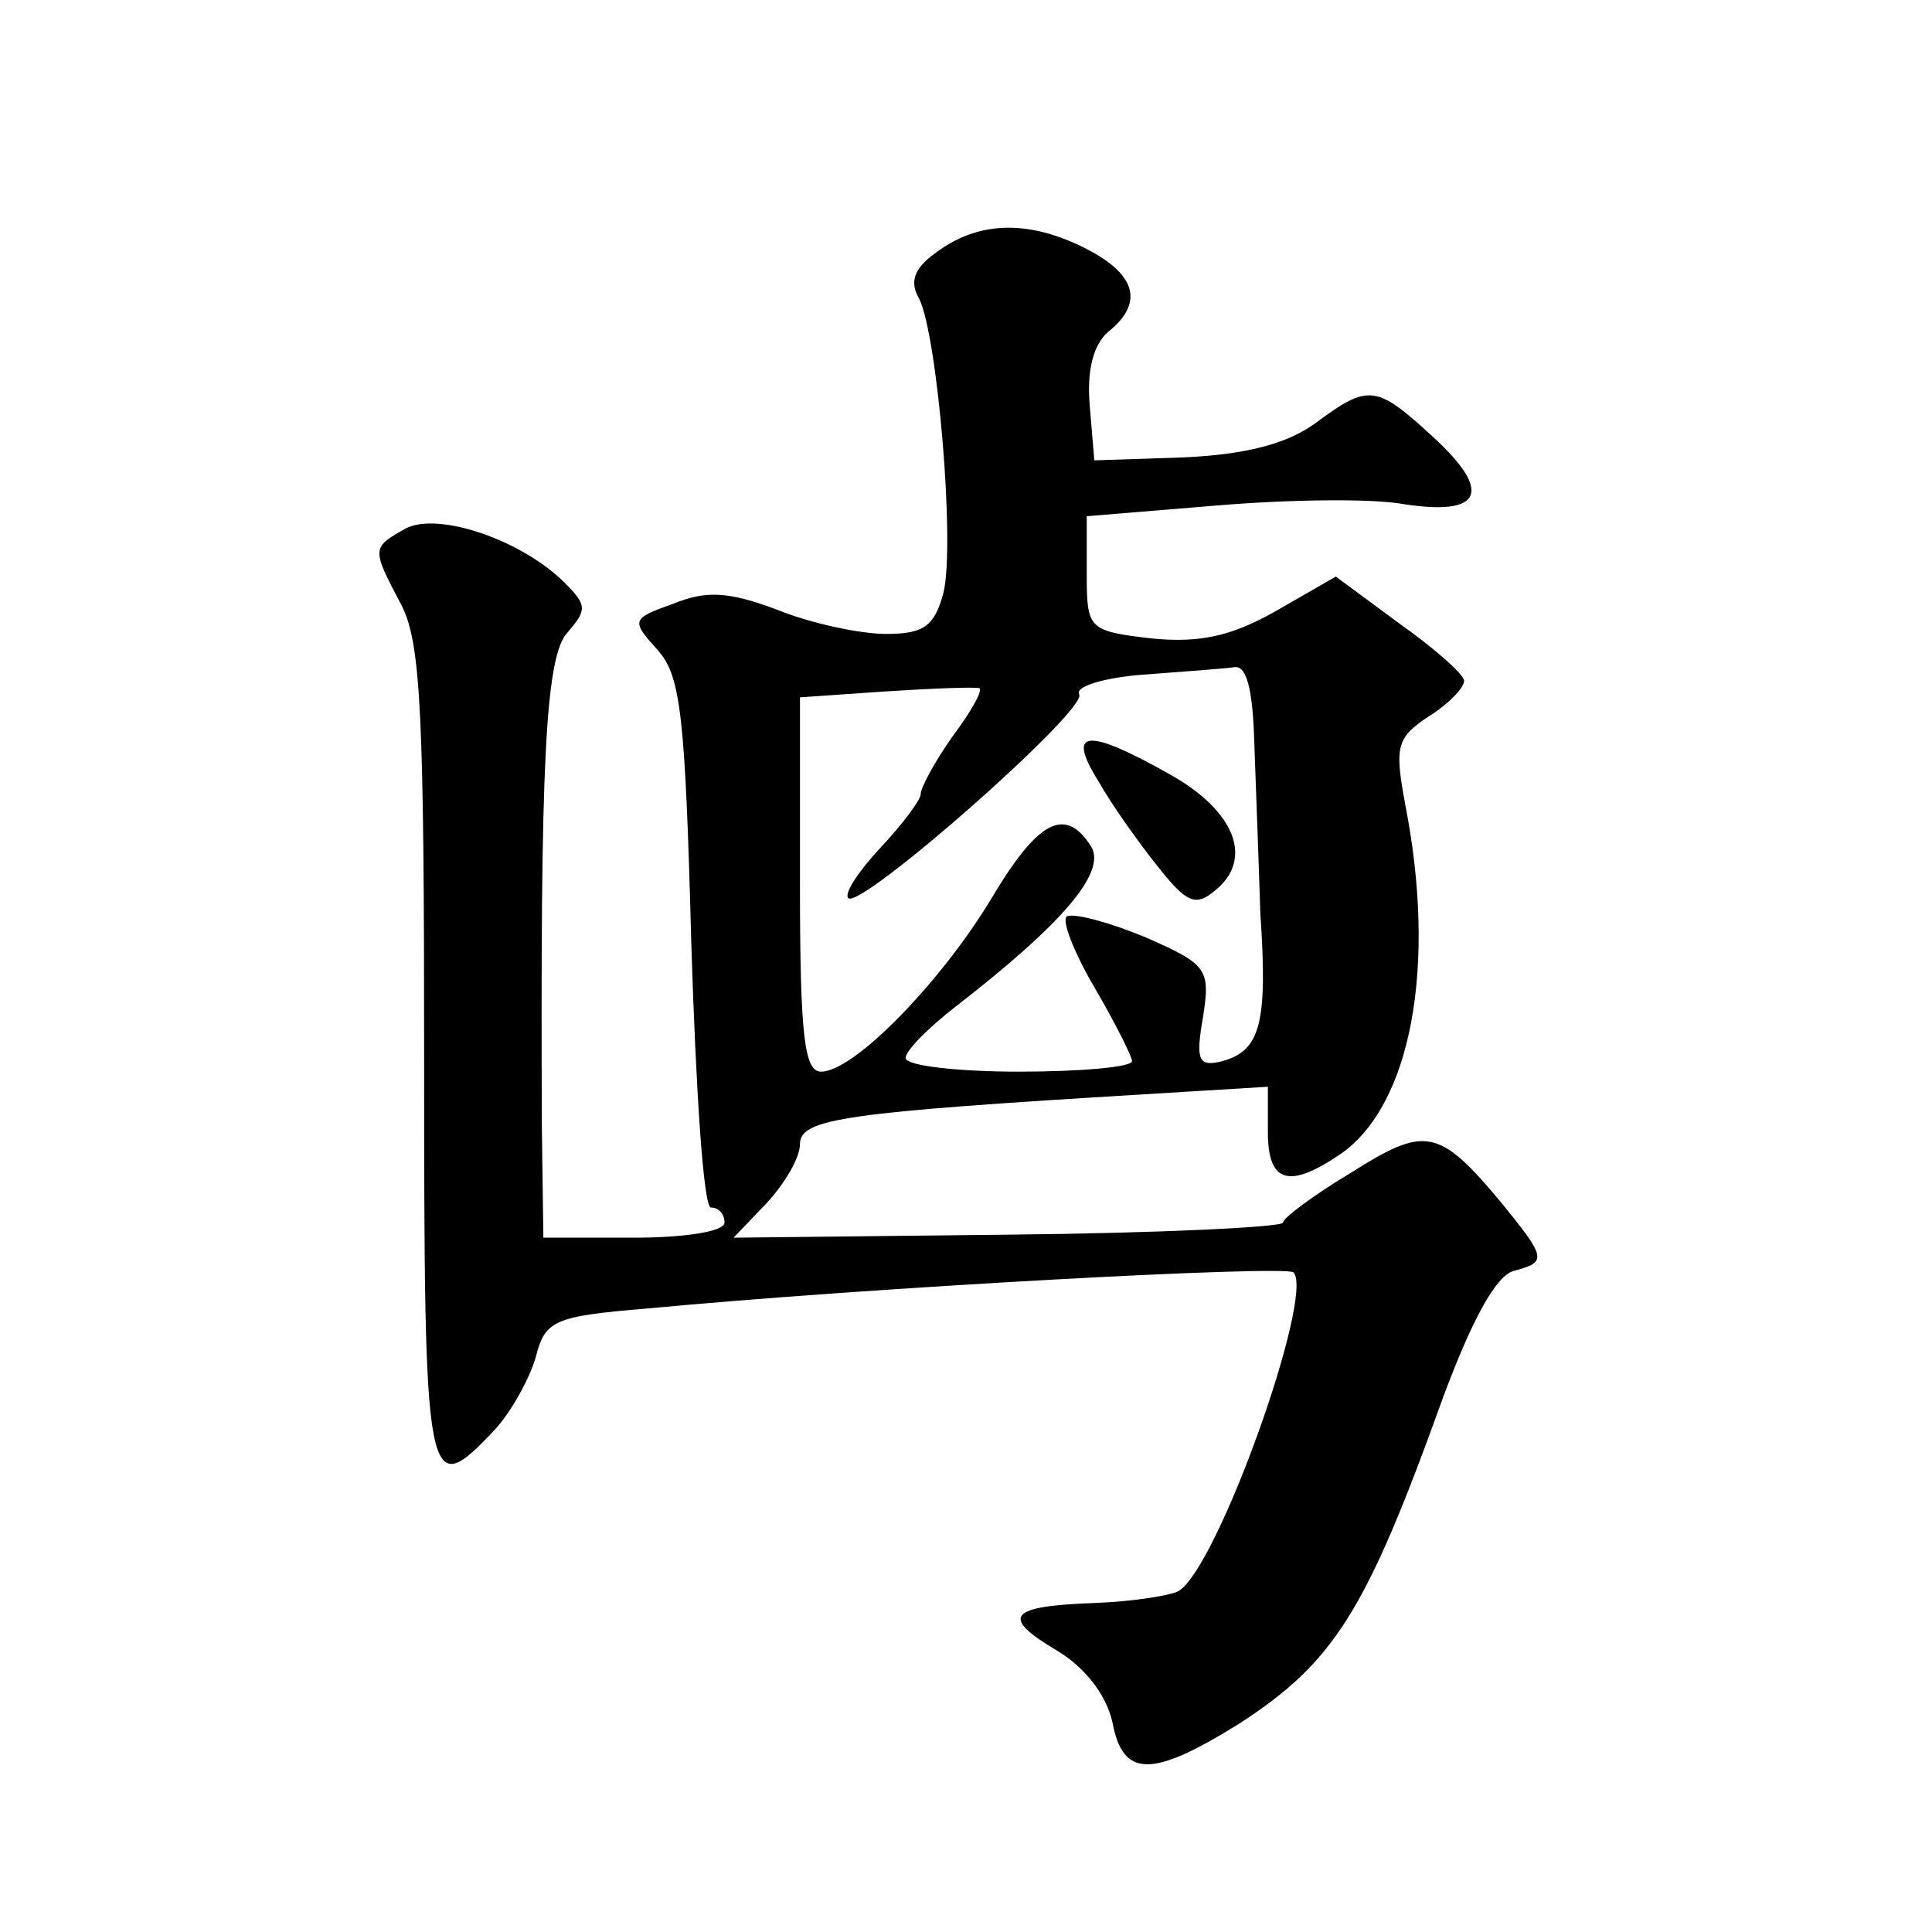
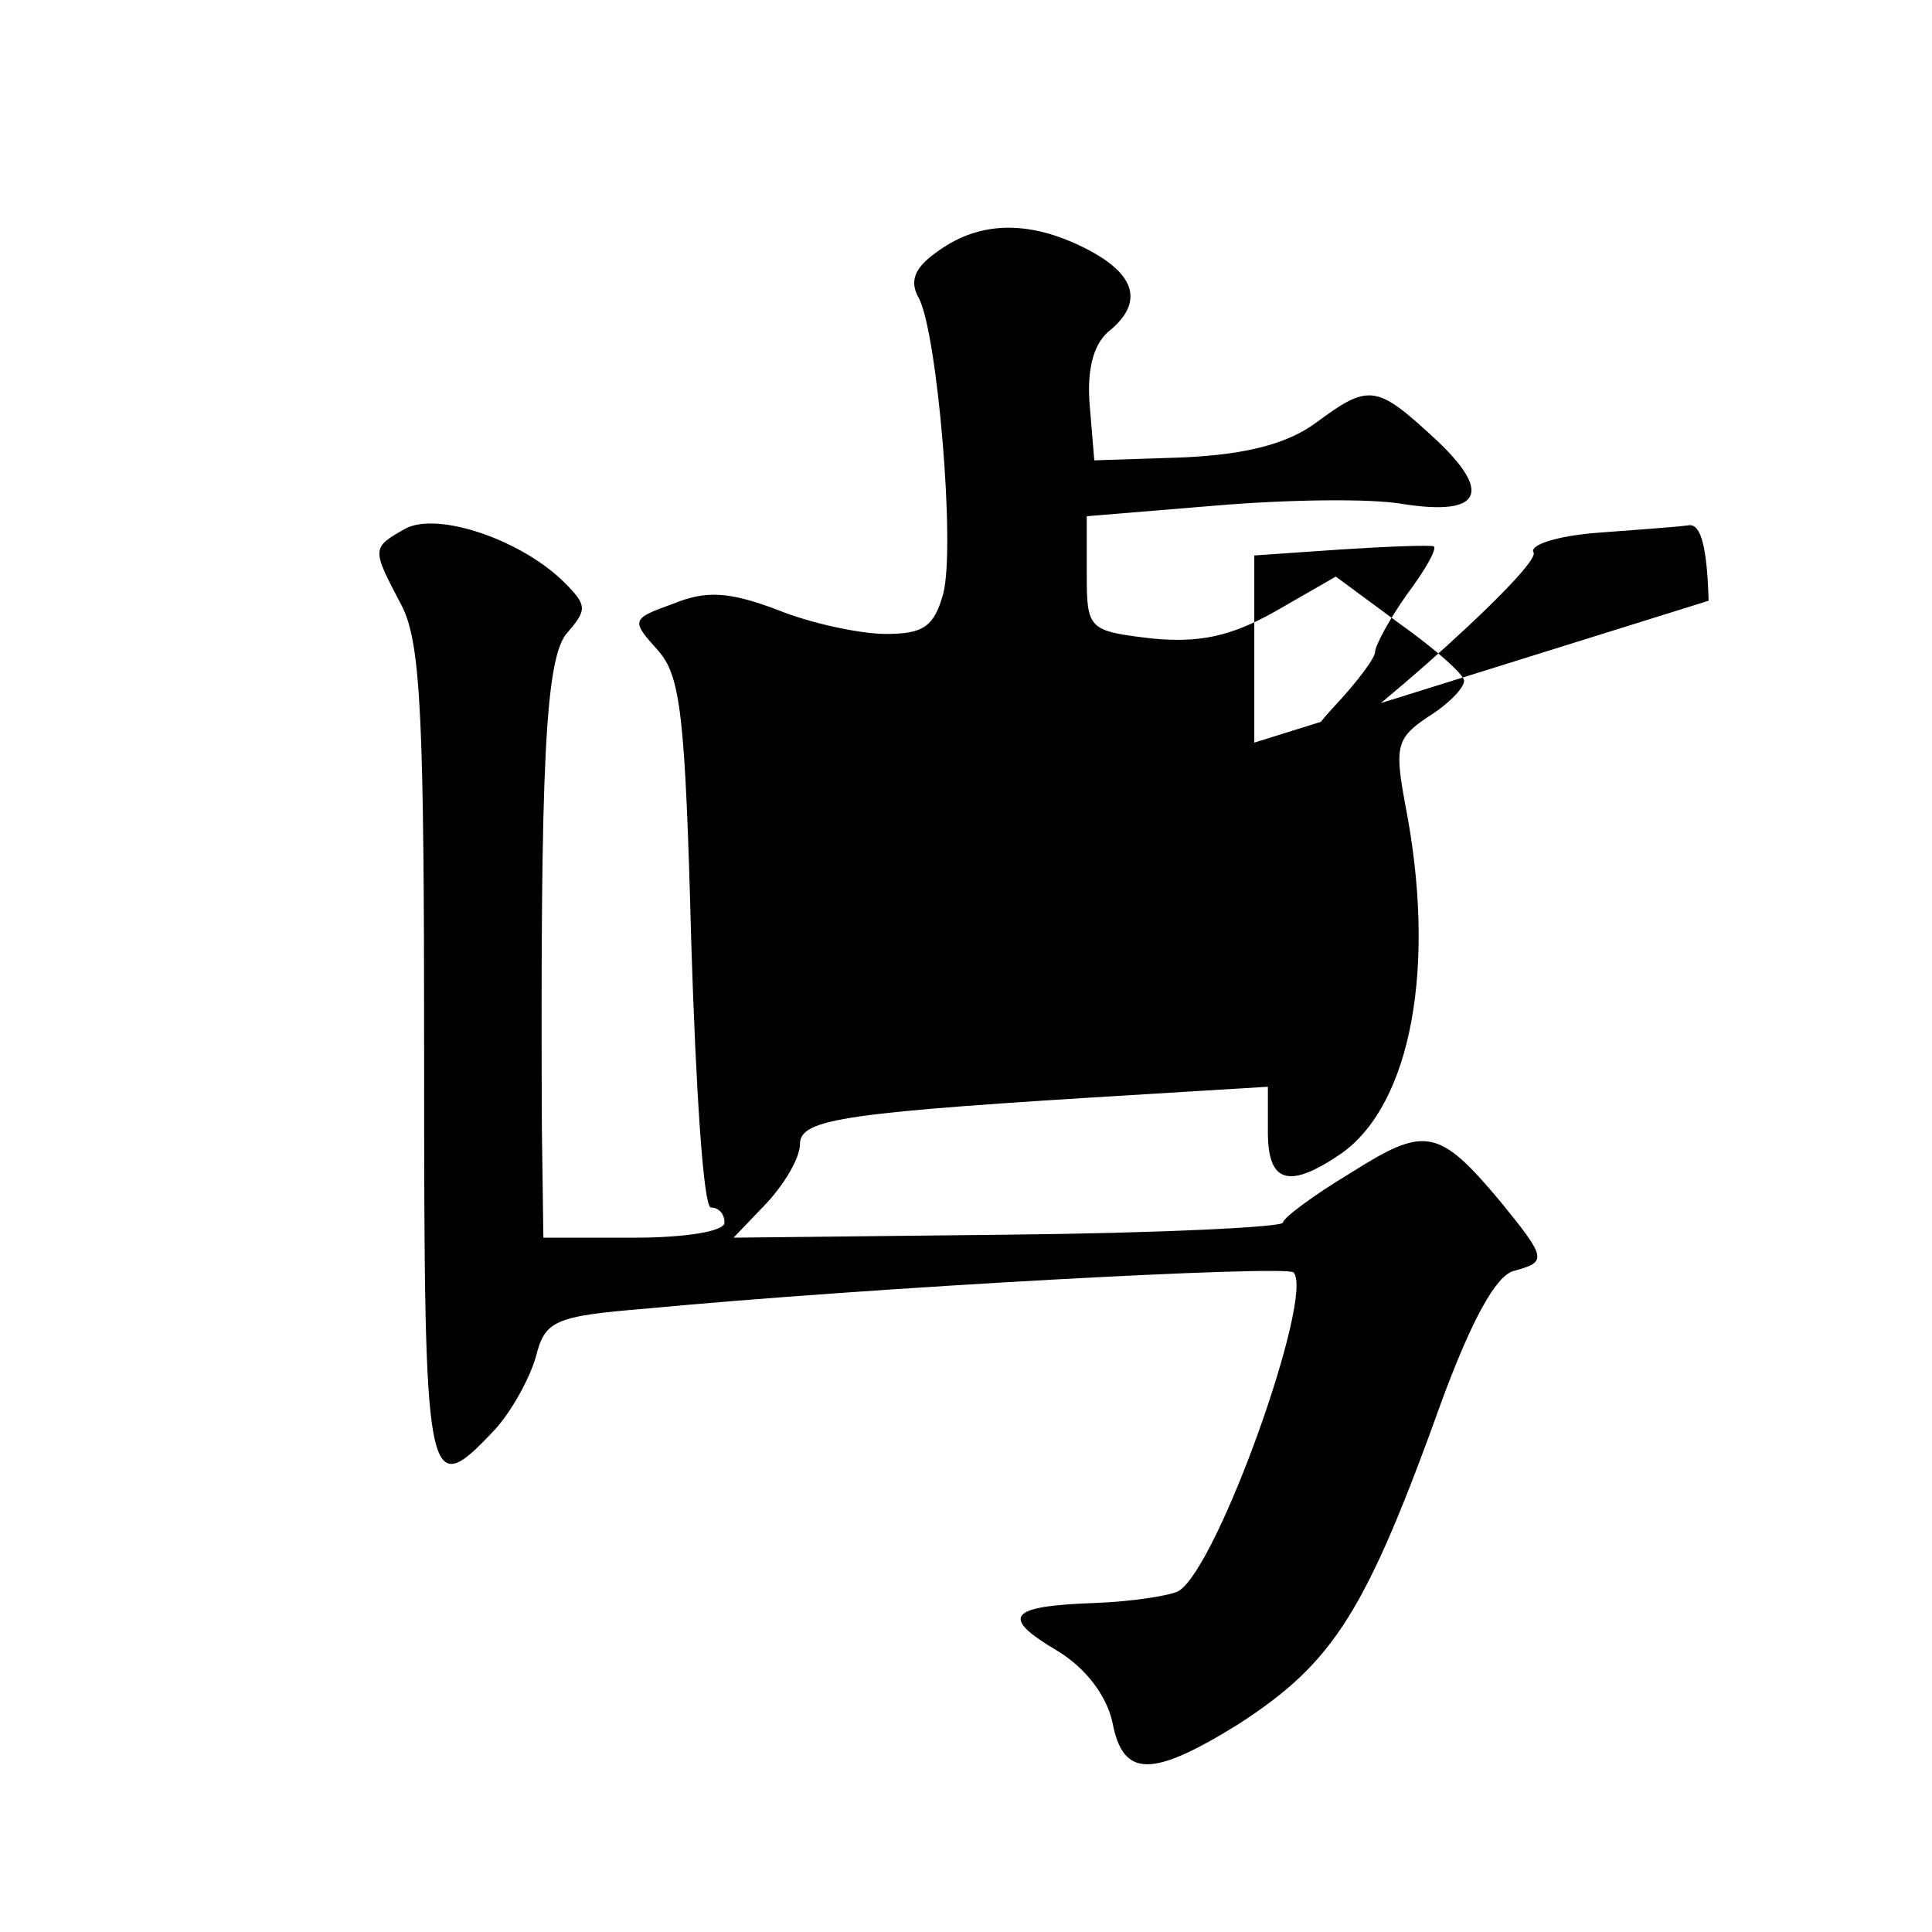
<svg xmlns="http://www.w3.org/2000/svg" version="1.0" width="128pt" height="128pt" viewBox="0 0 128 128" preserveAspectRatio="xMidYMid meet">
  <g transform="translate(0,128) scale(0.1,-0.1)" fill="#0" stroke="none">
-     <path d="M622 1114 c-16 -11 -20 -20 -13 -32 12 -24 24 -163 16 -195 -6 -22 -13 -27 -38 -27 -17 0 -50 7 -72 16 -32 12 -47 13 -69 4 -28 -10 -28 -11 -10 -31 15 -17 18 -43 22 -194 3 -96 8 -175 13 -175 5 0 9 -4 9 -10 0 -6 -27 -10 -60 -10 l-60 0 -1 73 c-1 238 2 312 17 328 13 15 13 18 -2 33 -28 28 -83 47 -105 36 -23 -13 -23 -13 -3 -51 13 -25 15 -75 15 -300 0 -287 1 -295 47 -246 11 12 23 34 27 48 6 24 12 27 73 32 147 14 424 29 429 24 14 -15 -50 -195 -76 -211 -5 -3 -30 -7 -55 -8 -58 -2 -64 -9 -25 -32 18 -11 32 -29 36 -47 7 -37 26 -37 84 -1 63 41 84 74 135 216 19 51 35 81 47 84 22 6 22 8 -9 46 -41 49 -50 50 -99 19 -25 -15 -45 -30 -45 -33 0 -3 -82 -7 -182 -8 l-182 -2 22 23 c12 13 22 30 22 39 0 17 30 21 228 33 l82 5 0 -30 c0 -34 14 -38 49 -14 46 33 63 124 42 231 -7 38 -6 44 15 58 13 8 24 19 24 24 0 4 -19 21 -43 38 l-42 31 -40 -23 c-30 -17 -51 -21 -82 -18 -42 5 -43 6 -43 43 l0 38 85 7 c47 4 103 5 125 1 52 -8 59 8 20 44 -38 35 -43 36 -78 10 -19 -14 -46 -21 -87 -23 l-60 -2 -3 36 c-2 23 2 40 12 49 24 19 19 38 -14 55 -37 19 -70 19 -98 -1z m209 -326 c1 -29 3 -80 4 -113 5 -73 0 -91 -25 -98 -16 -4 -18 0 -13 29 5 32 3 35 -38 53 -24 10 -47 16 -52 14 -4 -2 4 -23 18 -47 14 -24 25 -46 25 -49 0 -4 -34 -7 -75 -7 -41 0 -75 4 -75 9 0 5 15 20 33 34 71 55 100 89 90 106 -17 27 -35 18 -66 -34 -33 -55 -91 -115 -113 -115 -11 0 -14 23 -14 124 l0 124 58 4 c31 2 59 3 61 2 2 -2 -6 -16 -18 -32 -12 -17 -21 -34 -21 -38 0 -4 -12 -20 -27 -36 -14 -15 -24 -30 -21 -33 8 -8 159 125 153 135 -3 5 16 11 42 13 27 2 54 4 61 5 8 1 12 -15 13 -50z M728 762 c9 -16 27 -41 39 -56 19 -24 25 -27 38 -16 26 21 13 53 -30 77 -55 31 -69 30 -47 -5z" />
+     <path d="M622 1114 c-16 -11 -20 -20 -13 -32 12 -24 24 -163 16 -195 -6 -22 -13 -27 -38 -27 -17 0 -50 7 -72 16 -32 12 -47 13 -69 4 -28 -10 -28 -11 -10 -31 15 -17 18 -43 22 -194 3 -96 8 -175 13 -175 5 0 9 -4 9 -10 0 -6 -27 -10 -60 -10 l-60 0 -1 73 c-1 238 2 312 17 328 13 15 13 18 -2 33 -28 28 -83 47 -105 36 -23 -13 -23 -13 -3 -51 13 -25 15 -75 15 -300 0 -287 1 -295 47 -246 11 12 23 34 27 48 6 24 12 27 73 32 147 14 424 29 429 24 14 -15 -50 -195 -76 -211 -5 -3 -30 -7 -55 -8 -58 -2 -64 -9 -25 -32 18 -11 32 -29 36 -47 7 -37 26 -37 84 -1 63 41 84 74 135 216 19 51 35 81 47 84 22 6 22 8 -9 46 -41 49 -50 50 -99 19 -25 -15 -45 -30 -45 -33 0 -3 -82 -7 -182 -8 l-182 -2 22 23 c12 13 22 30 22 39 0 17 30 21 228 33 l82 5 0 -30 c0 -34 14 -38 49 -14 46 33 63 124 42 231 -7 38 -6 44 15 58 13 8 24 19 24 24 0 4 -19 21 -43 38 l-42 31 -40 -23 c-30 -17 -51 -21 -82 -18 -42 5 -43 6 -43 43 l0 38 85 7 c47 4 103 5 125 1 52 -8 59 8 20 44 -38 35 -43 36 -78 10 -19 -14 -46 -21 -87 -23 l-60 -2 -3 36 c-2 23 2 40 12 49 24 19 19 38 -14 55 -37 19 -70 19 -98 -1z m209 -326 l0 124 58 4 c31 2 59 3 61 2 2 -2 -6 -16 -18 -32 -12 -17 -21 -34 -21 -38 0 -4 -12 -20 -27 -36 -14 -15 -24 -30 -21 -33 8 -8 159 125 153 135 -3 5 16 11 42 13 27 2 54 4 61 5 8 1 12 -15 13 -50z M728 762 c9 -16 27 -41 39 -56 19 -24 25 -27 38 -16 26 21 13 53 -30 77 -55 31 -69 30 -47 -5z" />
  </g>
</svg>